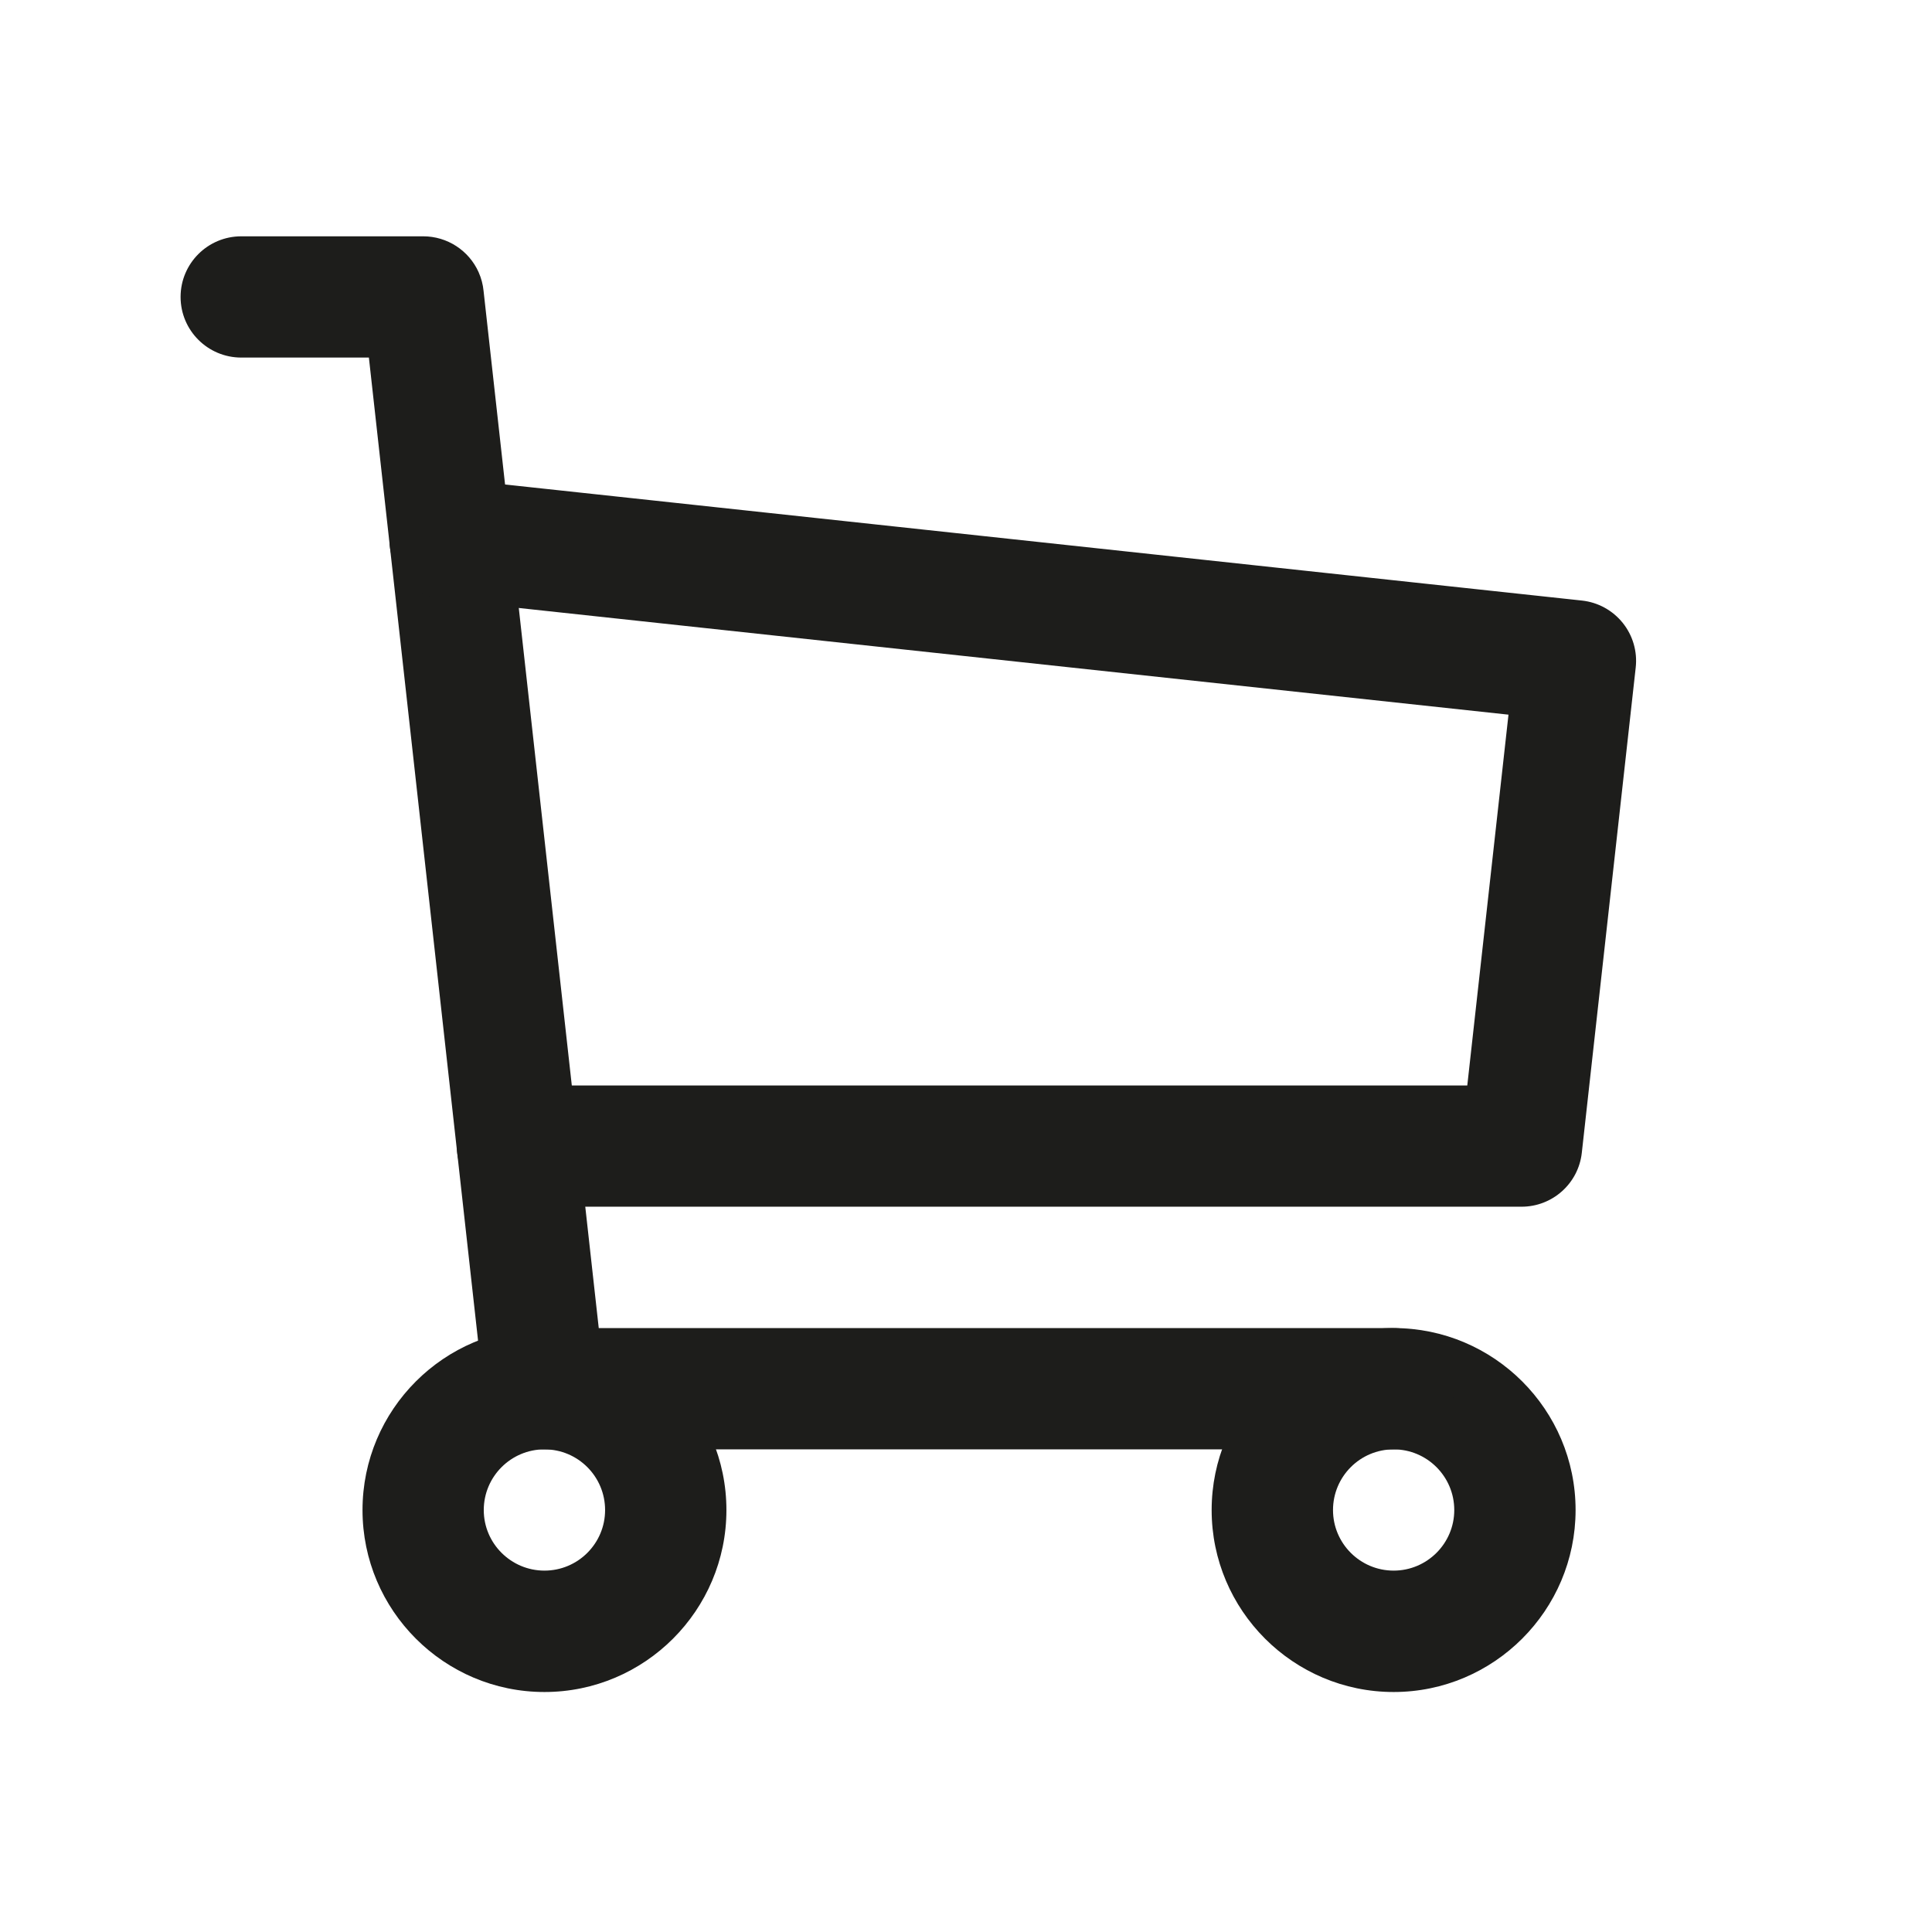
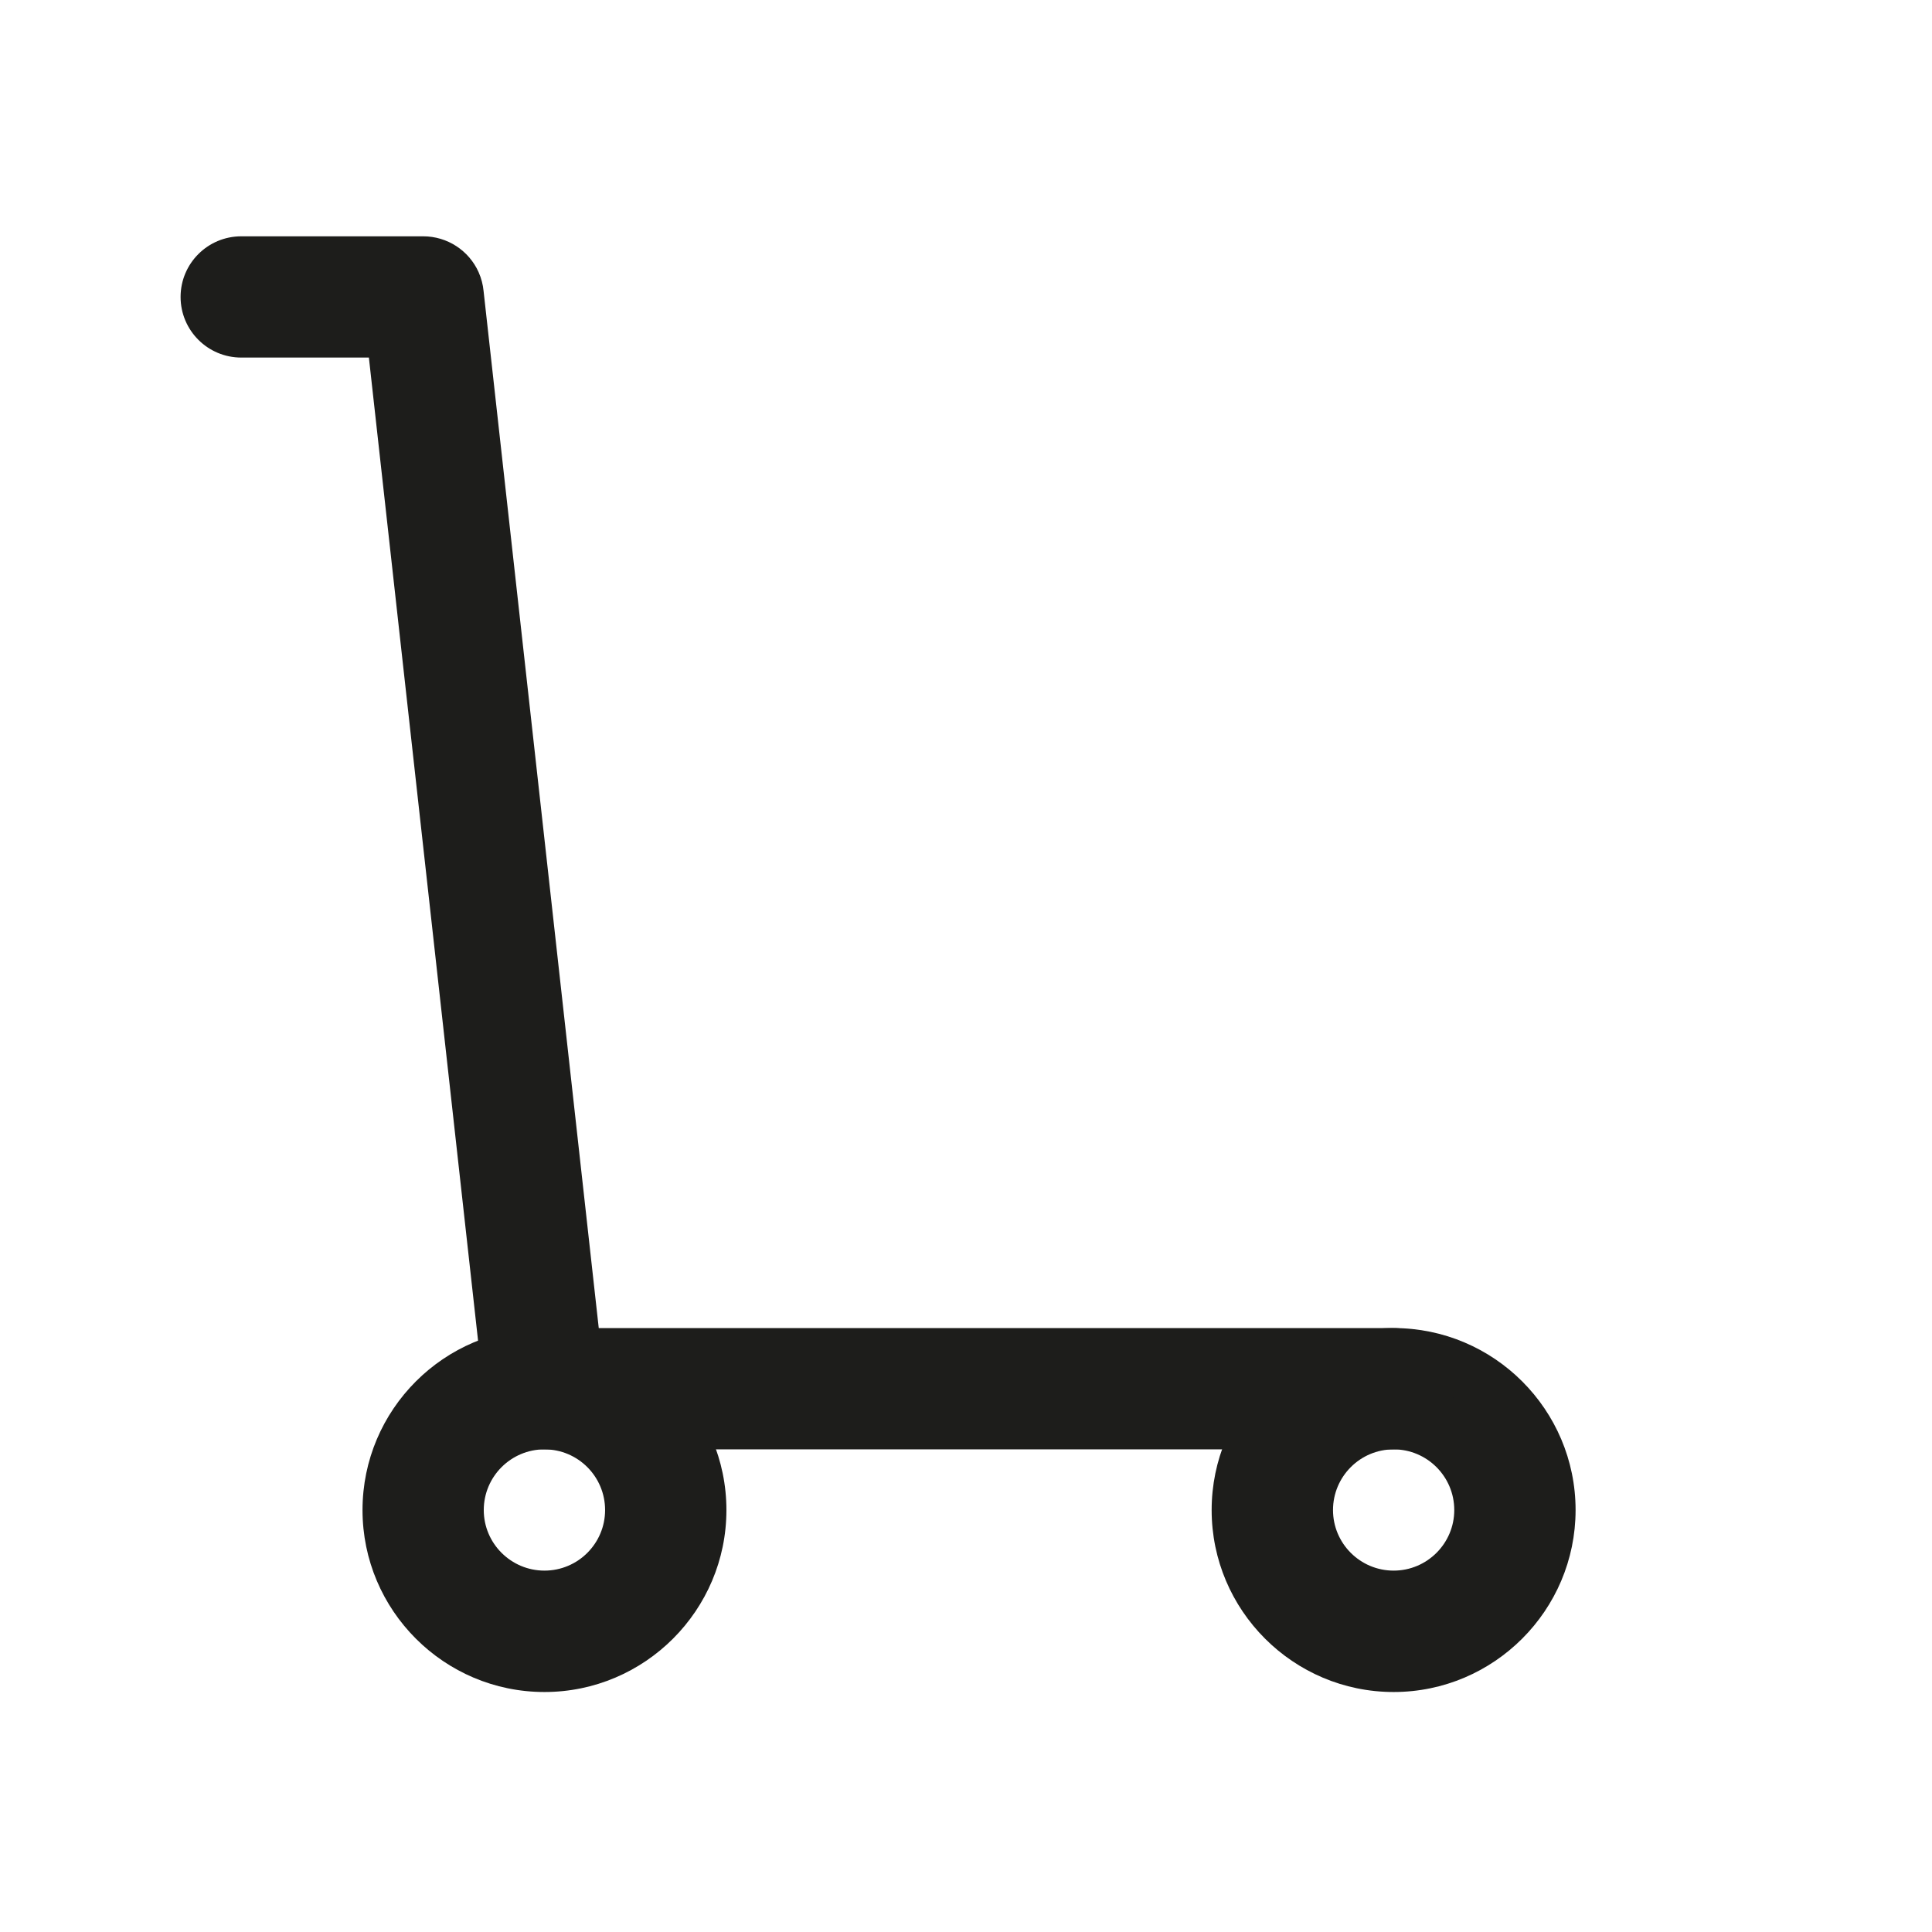
<svg xmlns="http://www.w3.org/2000/svg" version="1.1" id="Warstwa_1" x="0px" y="0px" width="56.69px" height="56.69px" viewBox="0 0 56.69 56.69" enable-background="new 0 0 56.69 56.69" xml:space="preserve">
  <g>
    <path fill="#1D1D1B" d="M15.976,49.648c-2.945,0-5.339-2.396-5.339-5.339c0-2.946,2.395-5.34,5.339-5.34   c2.943,0,5.339,2.394,5.339,5.34C21.315,47.252,18.919,49.648,15.976,49.648z M15.976,42.528c-0.981,0-1.781,0.797-1.781,1.781   c0,0.98,0.8,1.777,1.781,1.777c0.982,0,1.779-0.797,1.779-1.777C17.755,43.325,16.958,42.528,15.976,42.528z" />
    <path fill="#1D1D1B" d="M40.893,49.648c-2.943,0-5.34-2.396-5.34-5.339c0-2.946,2.396-5.34,5.34-5.34   c2.942,0,5.339,2.394,5.339,5.34C46.231,47.252,43.835,49.648,40.893,49.648z M40.893,42.528c-0.981,0-1.779,0.797-1.779,1.781   c0,0.98,0.798,1.777,1.779,1.777c0.98,0,1.779-0.797,1.779-1.777C42.672,43.325,41.873,42.528,40.893,42.528z" />
    <path fill="#1D1D1B" d="M40.893,42.528H15.976c-0.909,0-1.669-0.682-1.77-1.583l-3.382-30.453H7.08   c-0.984,0-1.781-0.797-1.781-1.779S6.096,6.934,7.08,6.934h5.338c0.703,0,1.34,0.413,1.626,1.053   c0.079,0.178,0.127,0.363,0.145,0.548C14.261,9.19,16.861,32.6,17.569,38.97h23.323c0.982,0,1.779,0.797,1.779,1.777   C42.672,41.731,41.875,42.528,40.893,42.528z" />
-     <path fill="#1D1D1B" d="M44.645,35.408H15.186c-0.984,0-1.781-0.797-1.781-1.777c0-0.984,0.796-1.781,1.781-1.781h27.868   l1.209-10.88l-31.246-3.368c-0.978-0.105-1.684-0.983-1.579-1.959c0.104-0.978,0.981-1.686,1.96-1.58l33.021,3.559   c0.471,0.051,0.9,0.287,1.197,0.656c0.296,0.368,0.433,0.84,0.38,1.311l-1.582,14.241C46.313,34.727,45.554,35.408,44.645,35.408z" />
  </g>
</svg>